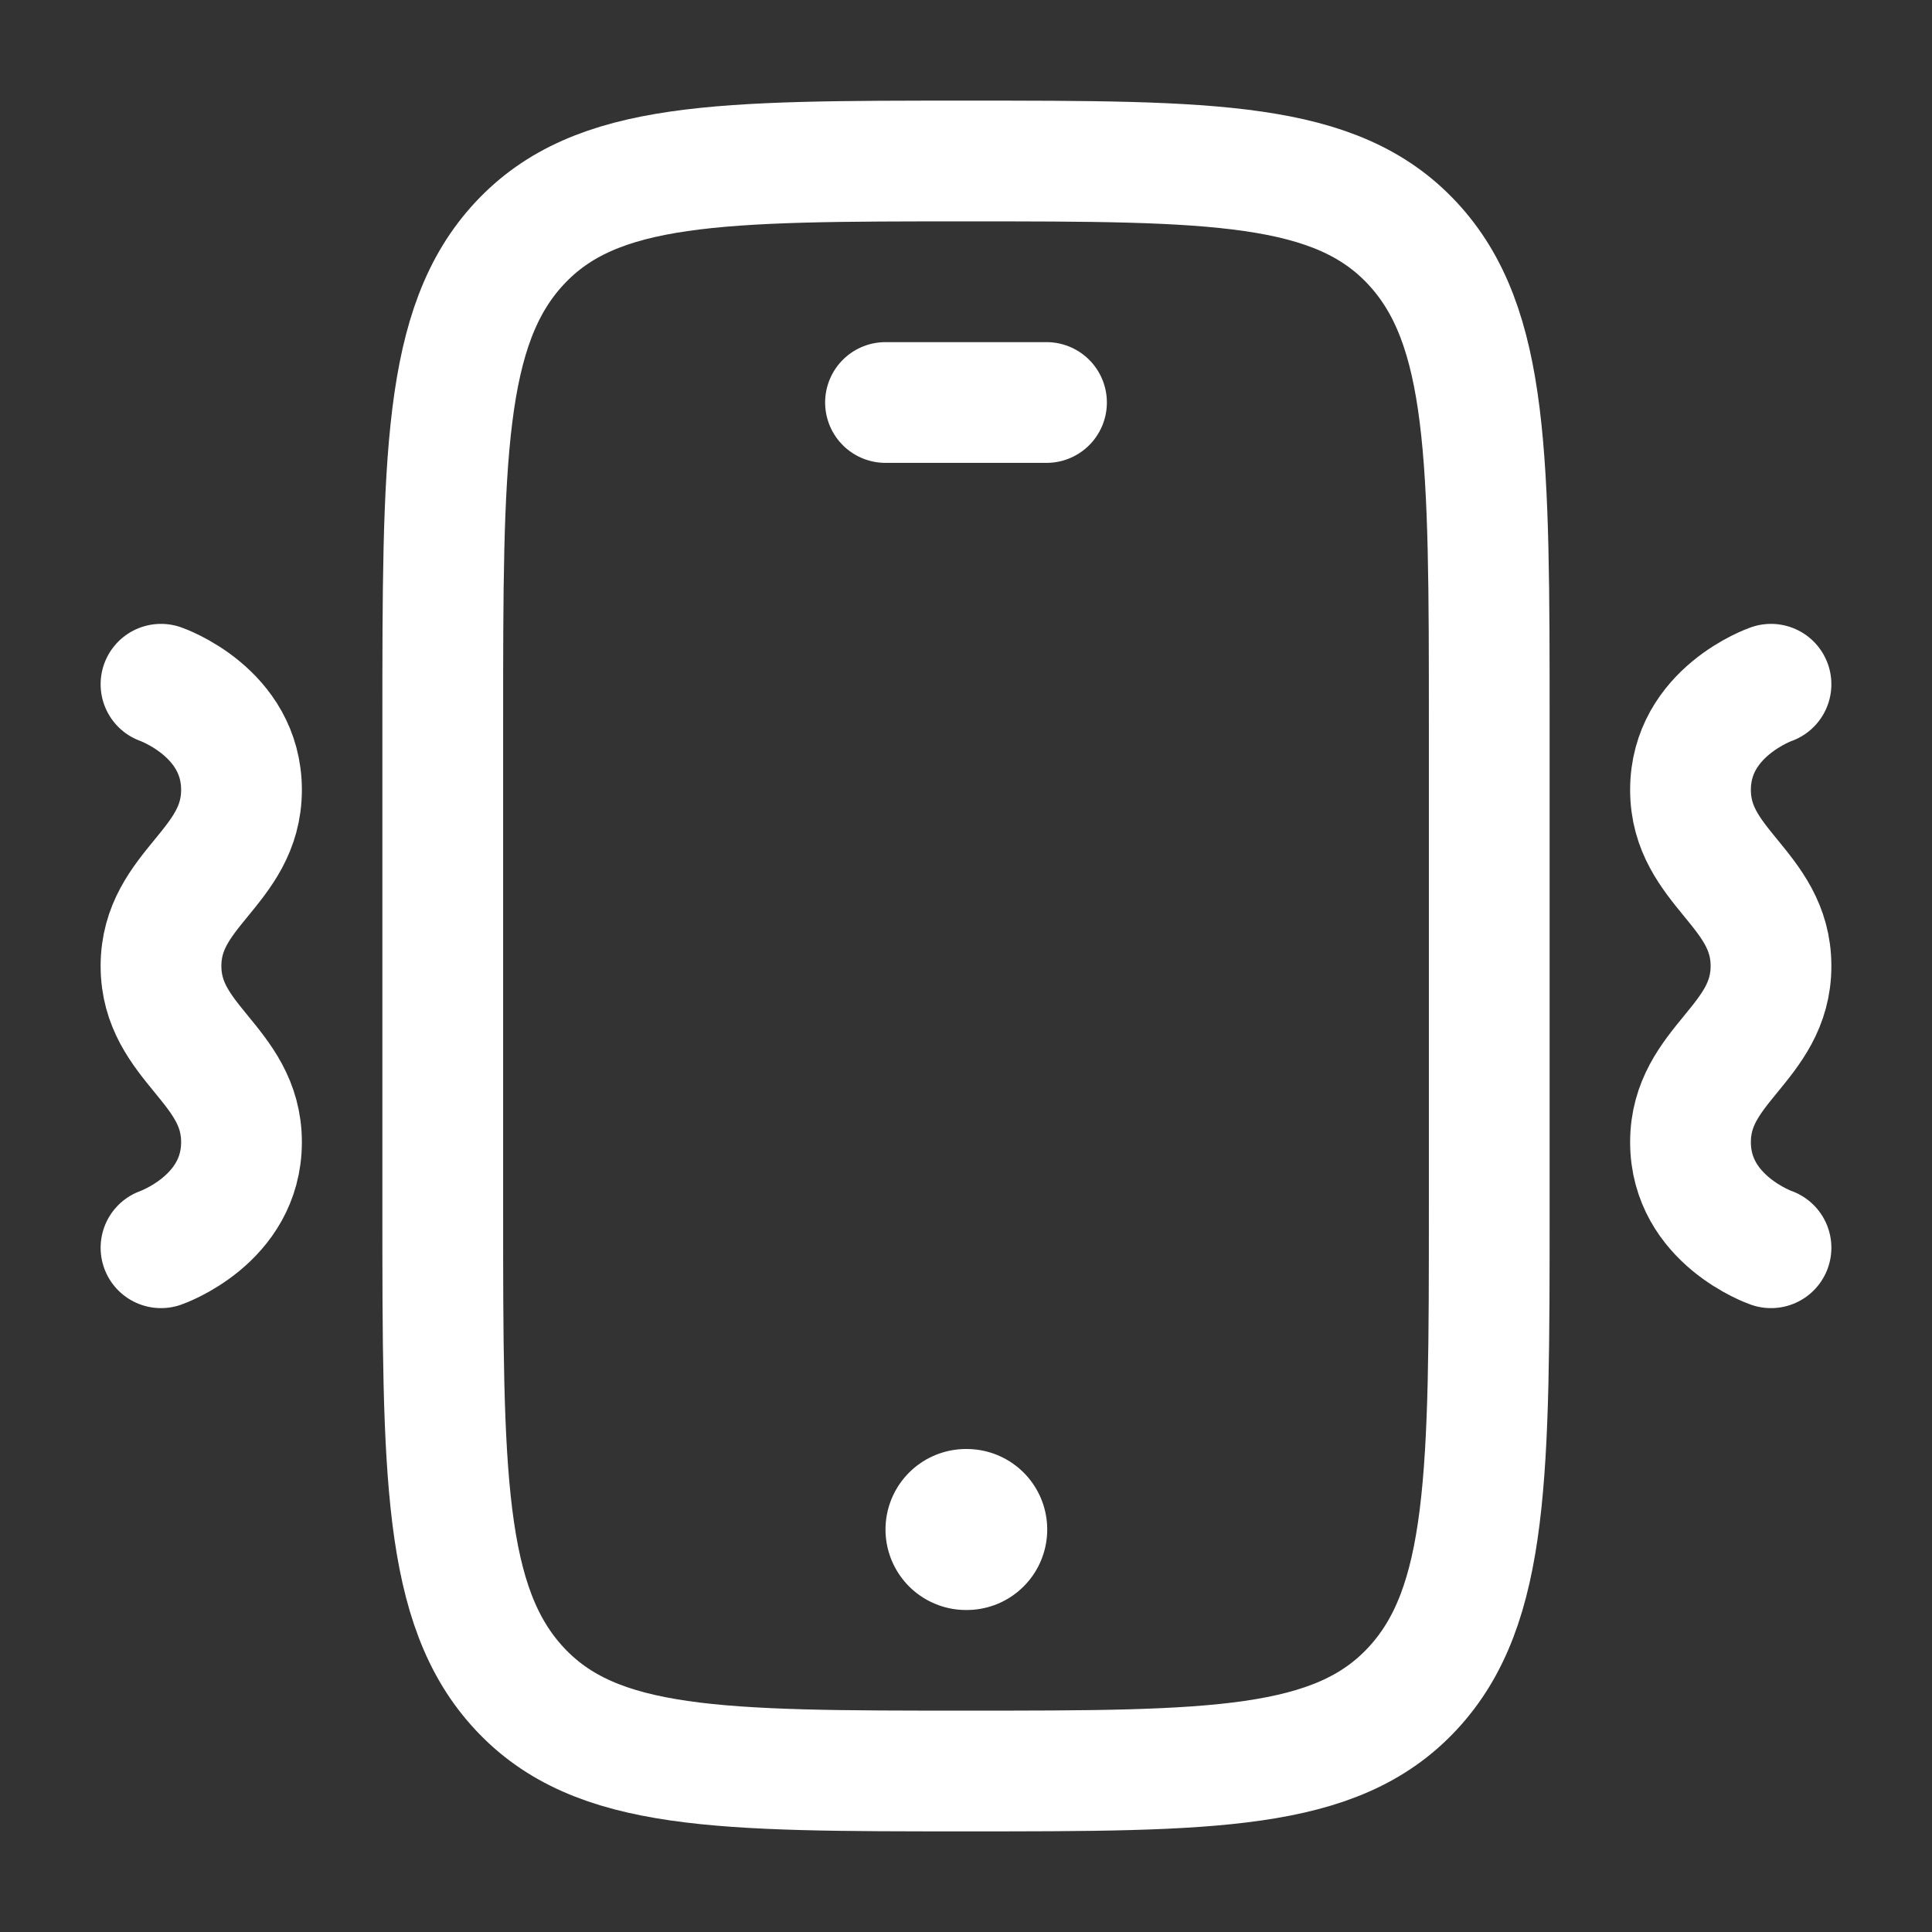
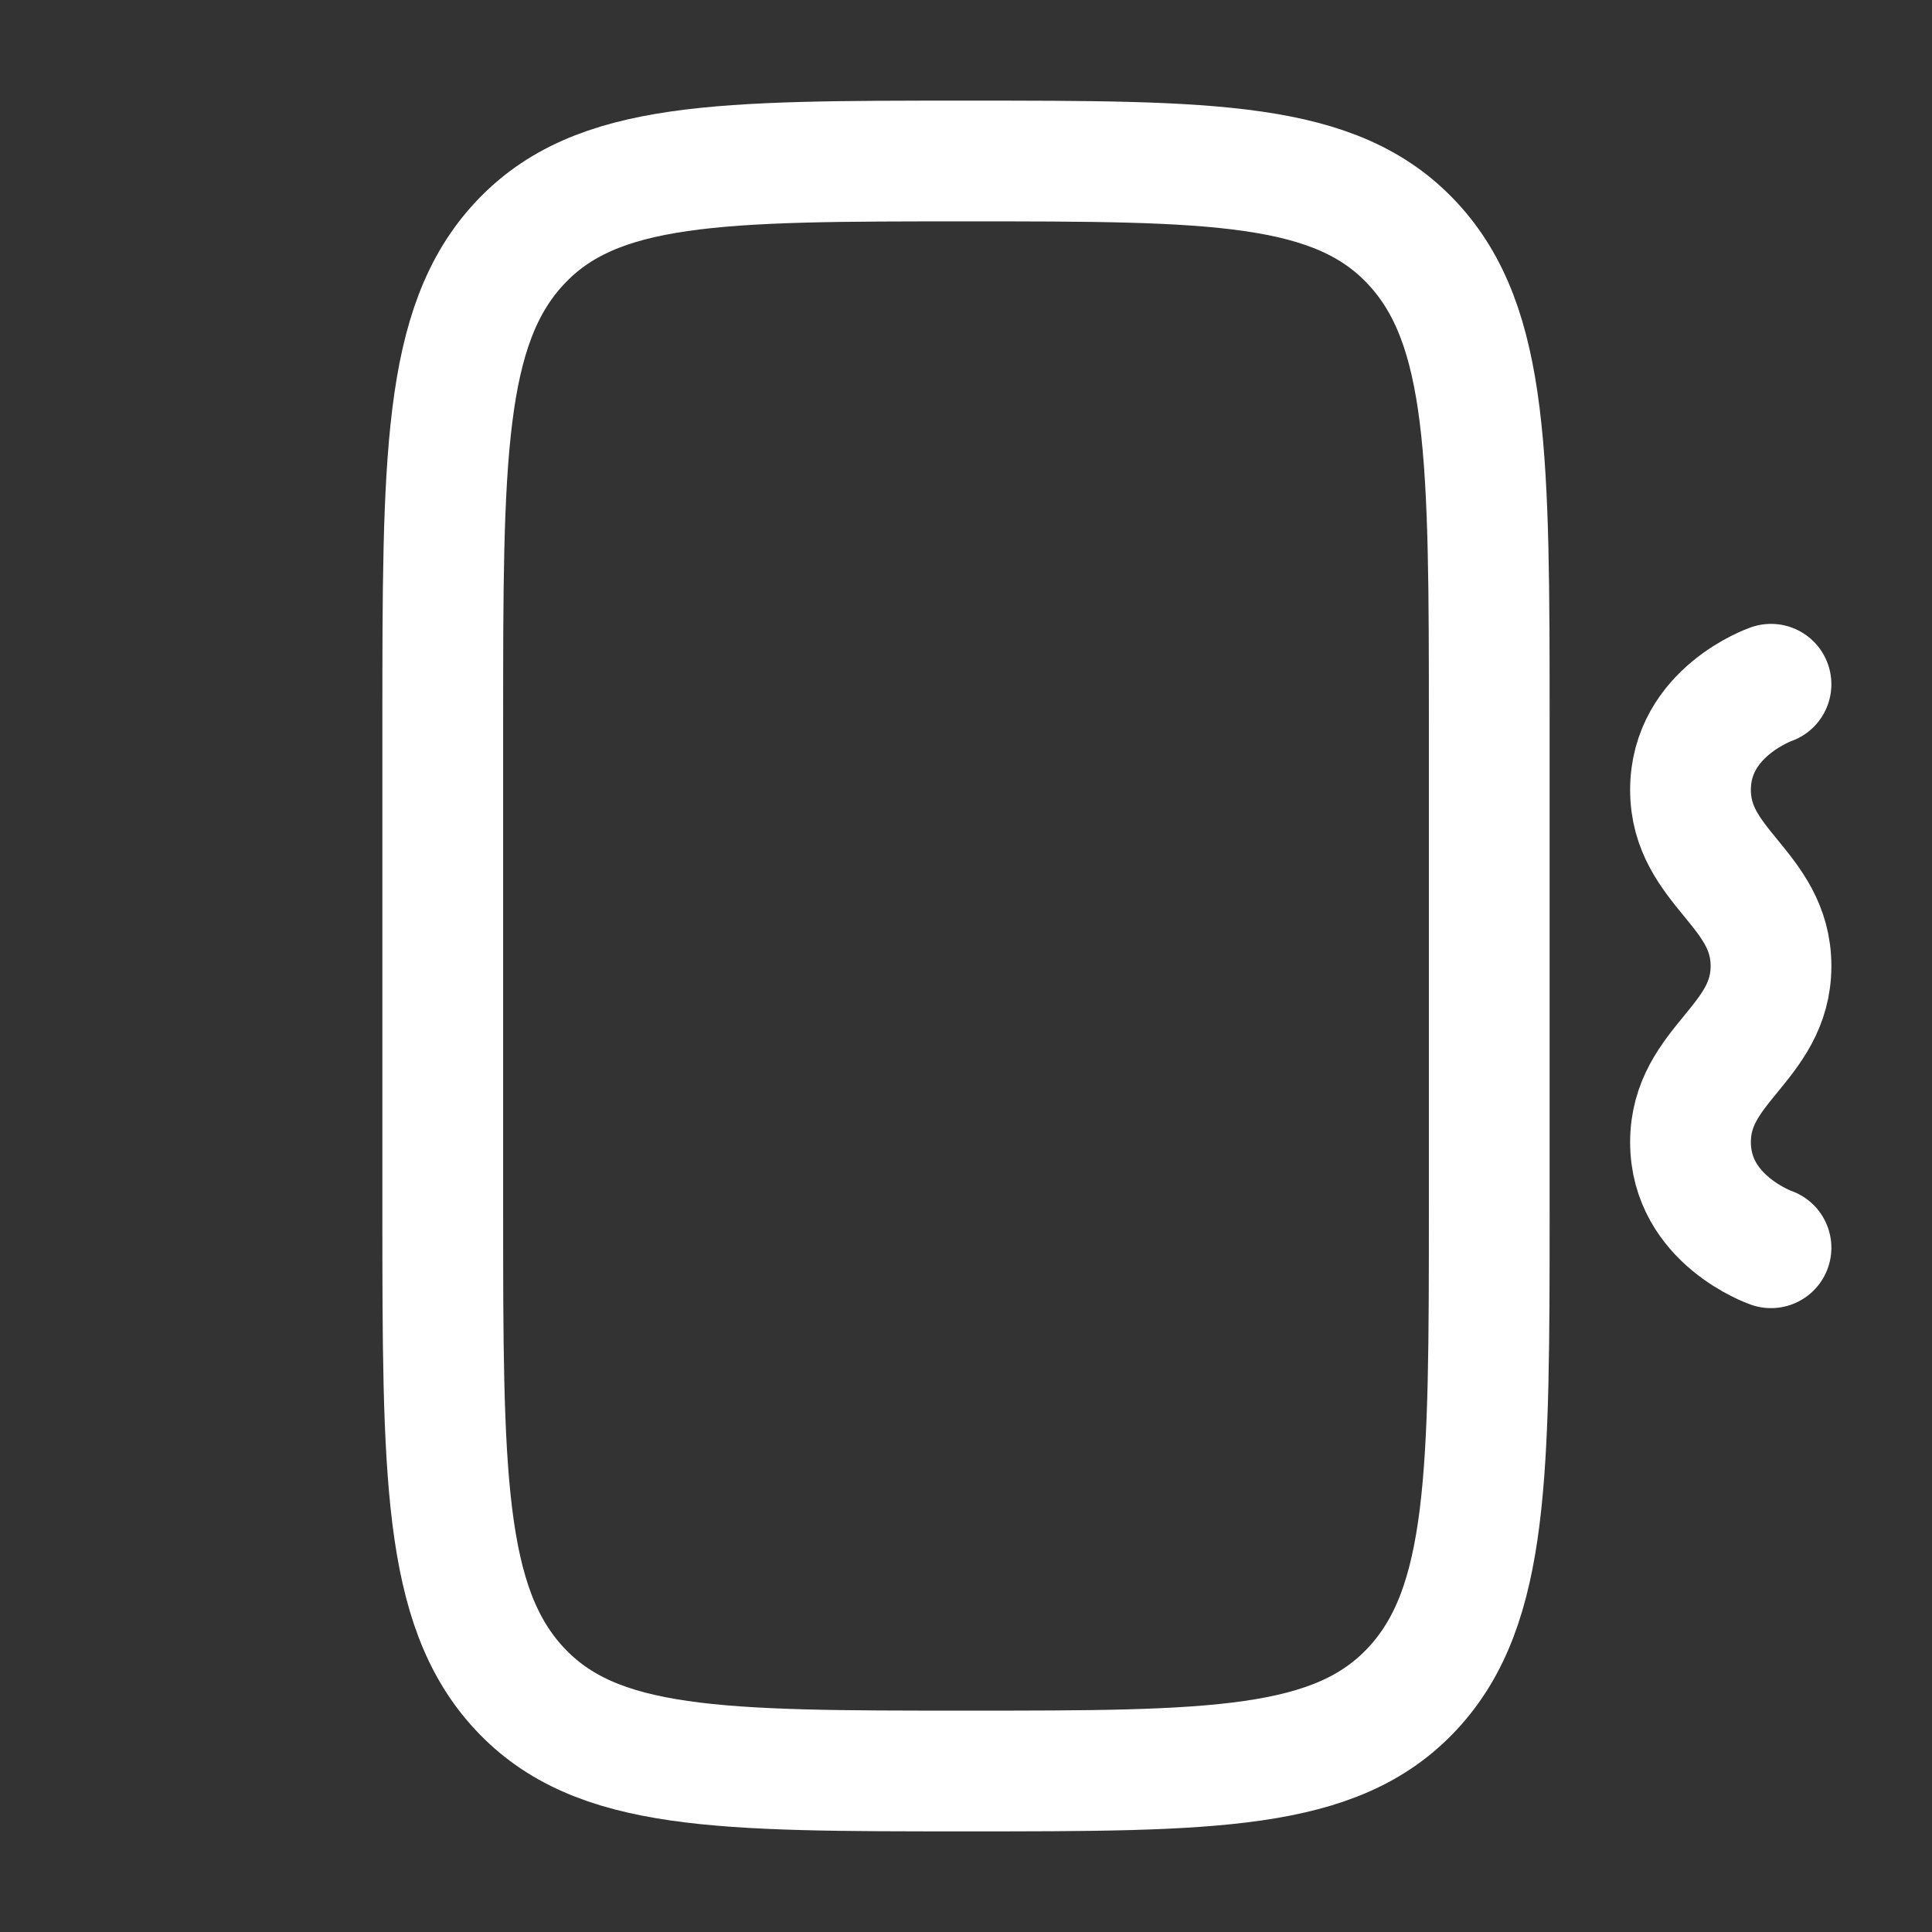
<svg xmlns="http://www.w3.org/2000/svg" width="24" height="24" viewBox="0 0 24 24" fill="none">
  <rect x="0" y="0" width="24" height="24" fill="#333333" stroke="none" />
  <path d="M5.5 9C5.5 5.7 5.5 4.05 6.452 3.025C7.404 2 8.936 2 12 2C15.064 2 16.596 2 17.548 3.025C18.5 4.05 18.5 5.7 18.5 9V15C18.5 18.3 18.5 19.95 17.548 20.975C16.596 22 15.064 22 12 22C8.936 22 7.404 22 6.452 20.975C5.5 19.95 5.5 18.3 5.5 15V9Z" stroke="white" stroke-width="1.5" stroke-linecap="round" />
-   <path d="M12 19H12.009" stroke="white" stroke-width="2" stroke-linecap="round" stroke-linejoin="round" />
-   <path d="M11 5H13" stroke="white" stroke-width="1.5" stroke-linecap="round" stroke-linejoin="round" />
  <path d="M22 8.5C22 8.5 21 8.846 21 9.812C21 10.779 22 11.034 22 12C22 12.966 21 13.221 21 14.188C21 15.154 22 15.5 22 15.5" stroke="white" stroke-width="1.5" stroke-linecap="round" stroke-linejoin="round" />
-   <path d="M2 8.5C2 8.5 3 8.846 3 9.812C3 10.779 2 11.034 2 12C2 12.966 3 13.221 3 14.188C3 15.154 2 15.5 2 15.5" stroke="white" stroke-width="1.5" stroke-linecap="round" stroke-linejoin="round" />
</svg>